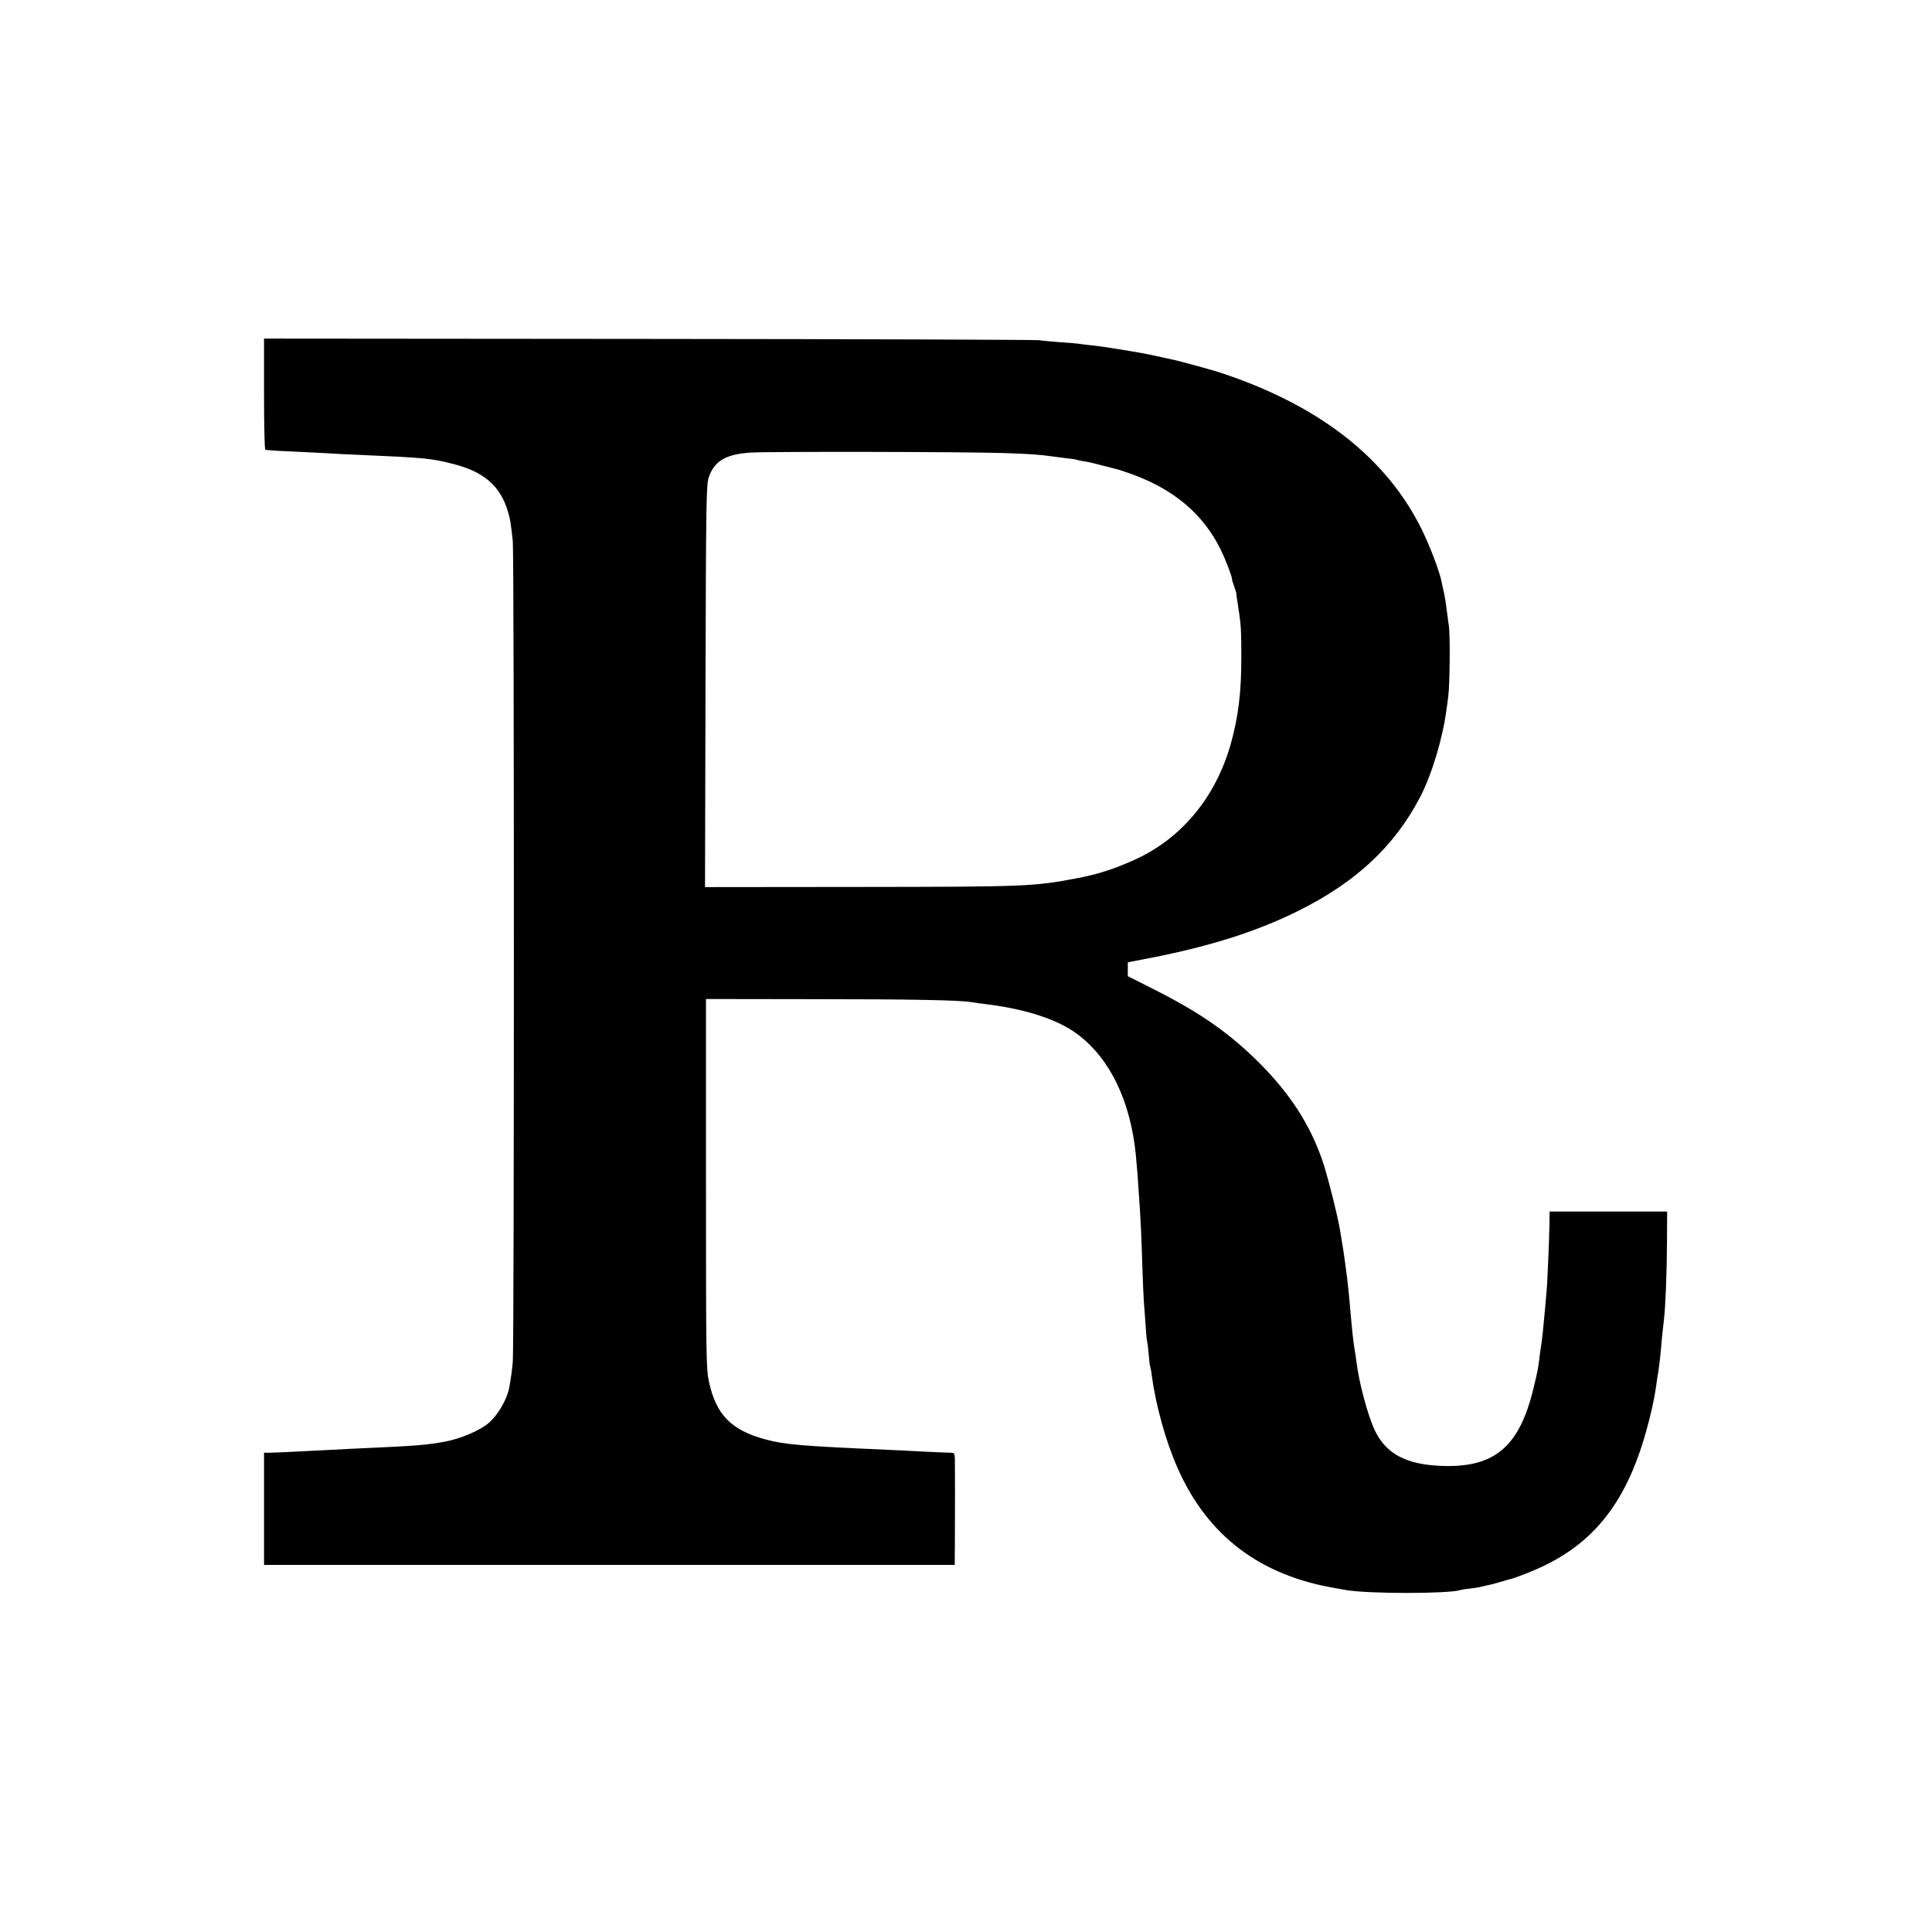
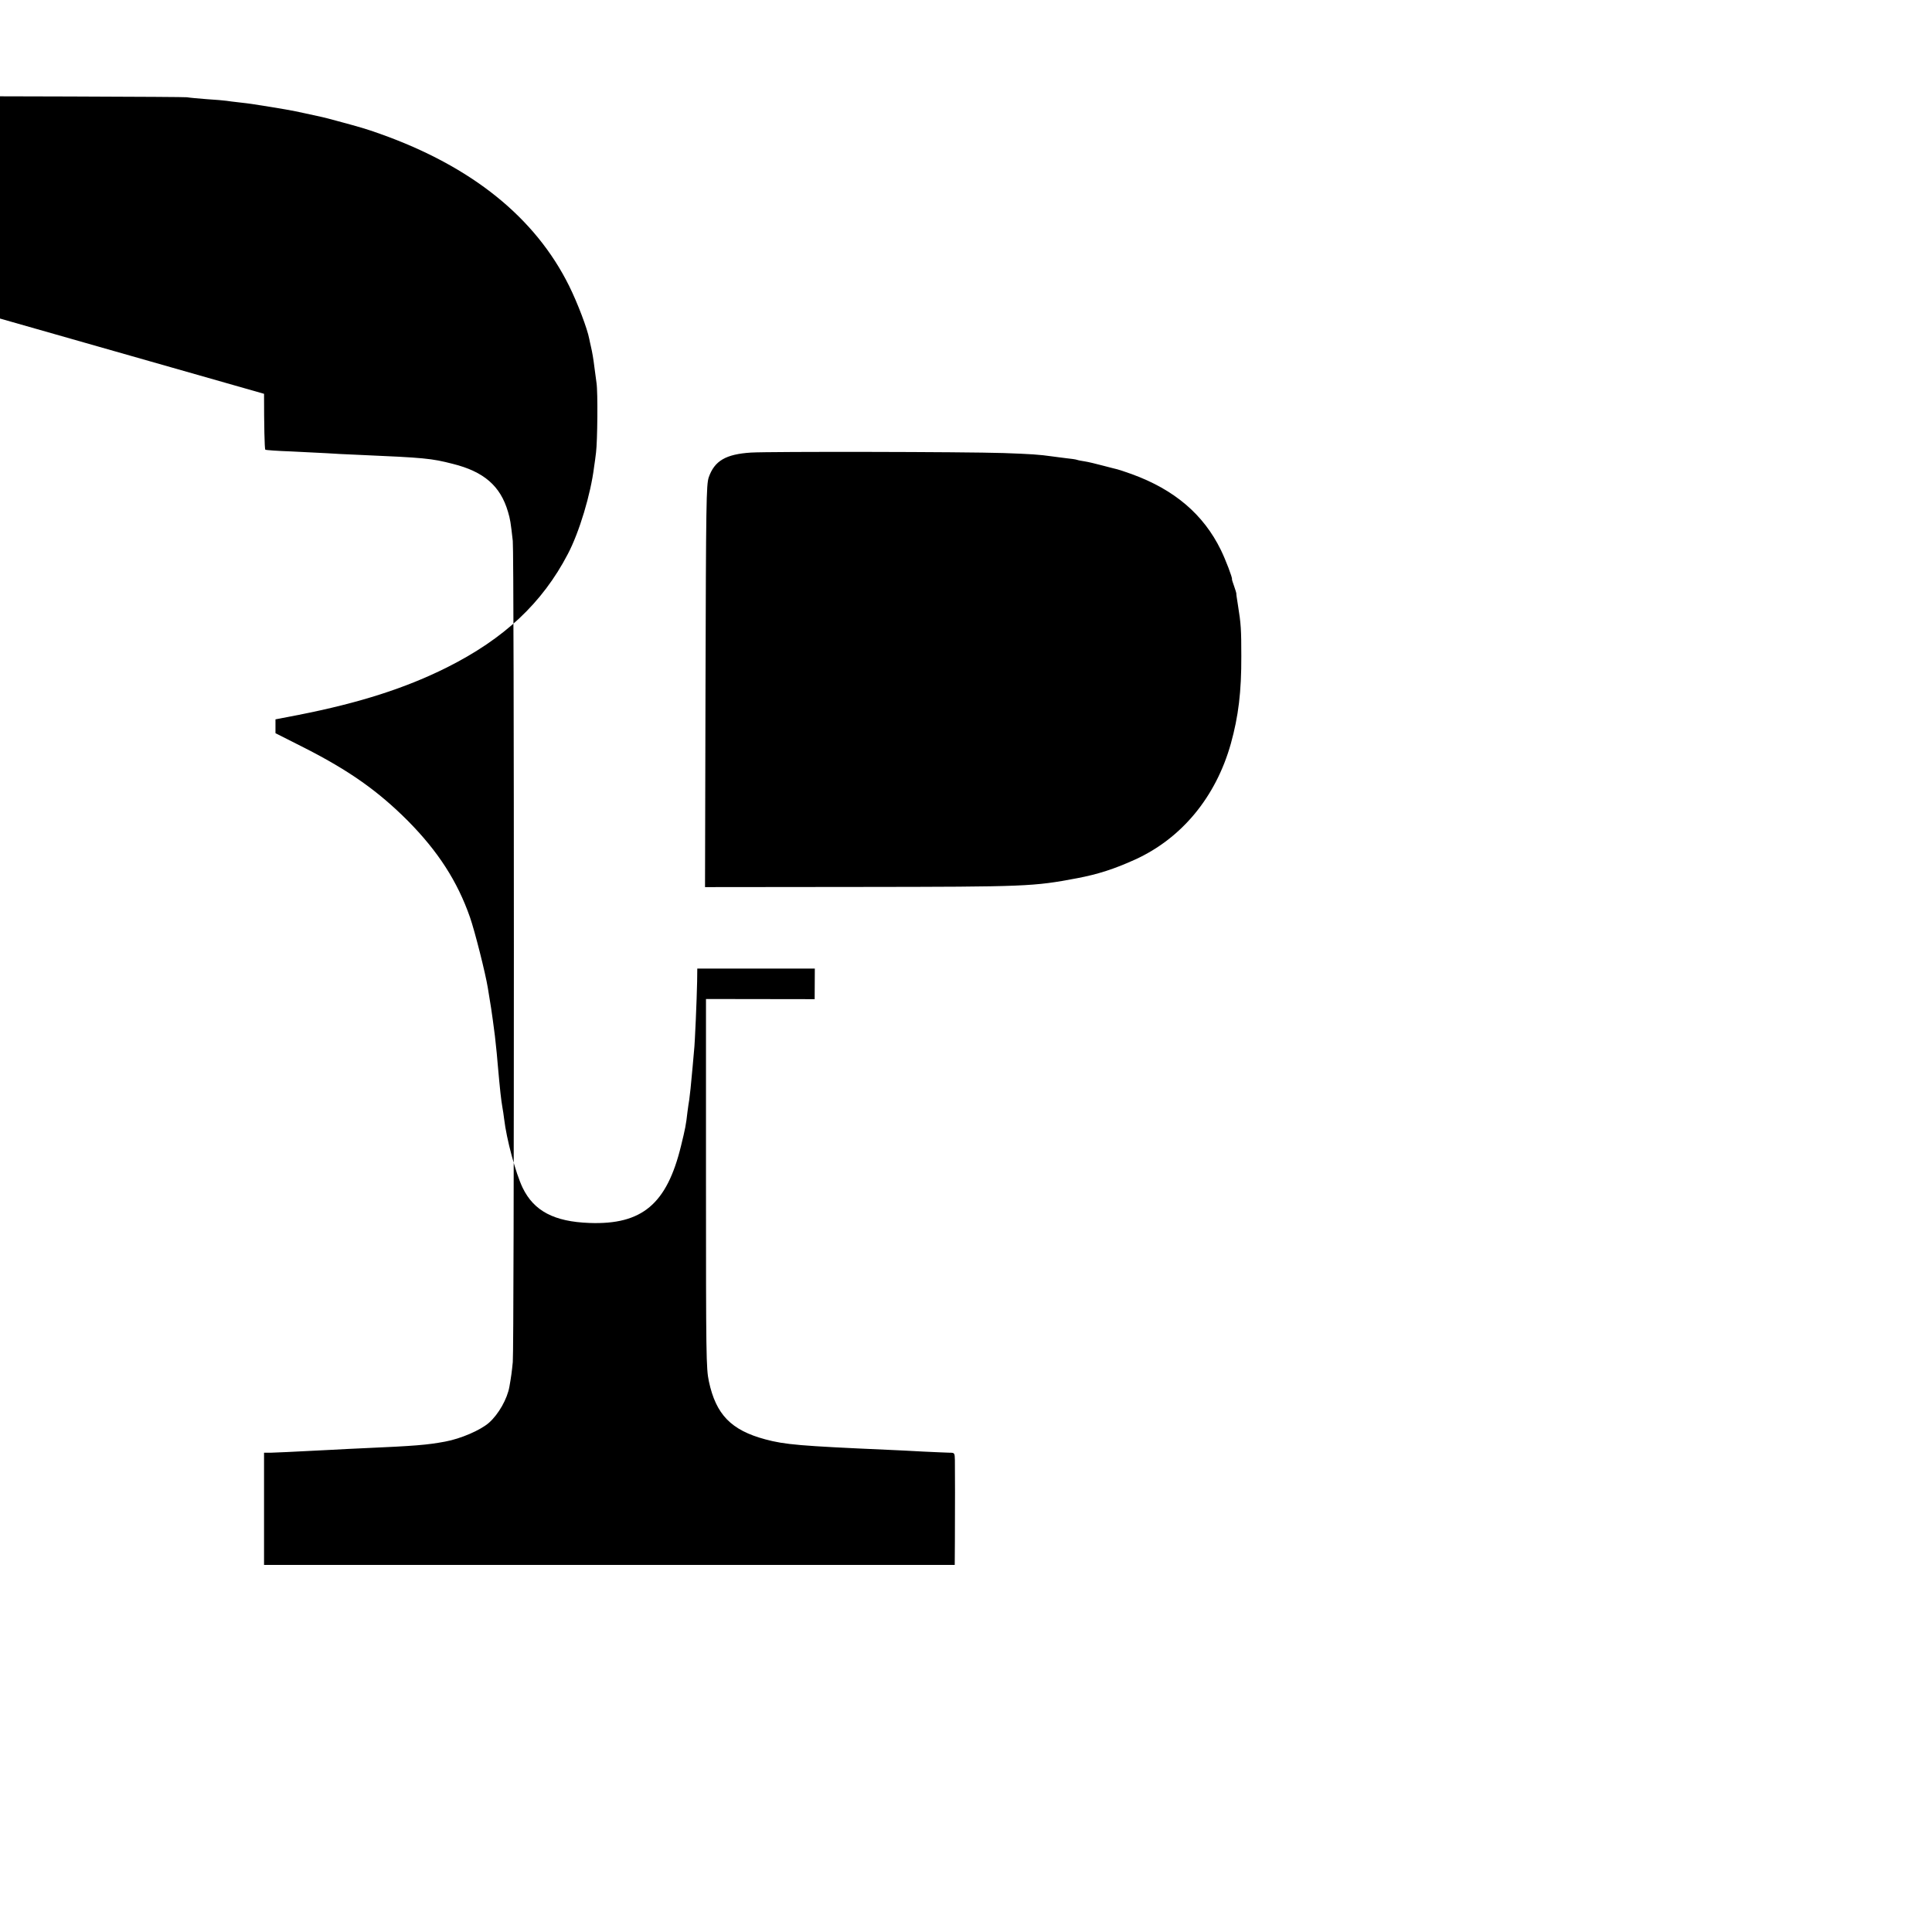
<svg xmlns="http://www.w3.org/2000/svg" version="1.0" width="1200pt" height="1200pt" viewBox="0 0 1200 1200" preserveAspectRatio="xMidYMid meet">
  <g transform="translate(0,1200) scale(0.1,-0.1)" fill="#000000" stroke="none">
-     <path d="M1640 9554 c0 -188 3 -345 8 -347 4 -3 77 -8 162 -11 85 -4 184 -9 220 -11 36 -3 124 -7 195 -10 415 -18 454 -22 587 -56 193 -48 296 -137 343 -297 14 -47 17 -66 30 -182 9 -76 9 -5019 0 -5100 -6 -62 -10 -91 -21 -153 -13 -75 -67 -171 -127 -224 -54 -47 -175 -99 -272 -117 -113 -21 -188 -27 -505 -41 -63 -3 -153 -7 -200 -10 -275 -14 -339 -17 -377 -18 l-43 0 0 -348 0 -349 2145 0 2145 0 1 148 c1 194 1 446 0 503 -1 45 -2 46 -33 46 -18 0 -91 4 -163 7 -71 4 -170 9 -220 11 -544 24 -639 32 -762 65 -212 57 -306 154 -350 360 -17 79 -18 162 -18 1230 l0 1145 675 -1 c603 0 894 -6 970 -18 14 -3 63 -9 110 -15 238 -31 430 -94 550 -183 203 -150 332 -416 365 -753 7 -70 12 -136 20 -260 12 -179 14 -233 20 -420 3 -104 8 -210 10 -235 2 -25 7 -85 10 -135 3 -49 7 -97 10 -105 2 -8 7 -46 10 -84 3 -38 7 -72 9 -75 2 -3 7 -28 10 -56 25 -184 87 -409 161 -575 186 -421 515 -669 990 -746 17 -3 41 -7 55 -10 137 -24 636 -24 712 0 7 3 36 7 65 10 28 3 57 8 65 11 7 2 24 6 38 9 14 2 52 12 85 22 33 10 65 19 71 20 6 1 53 19 104 39 379 152 595 412 724 873 28 99 51 201 61 272 3 25 10 70 15 100 5 30 11 82 14 115 5 59 12 133 21 209 10 80 18 297 19 481 l1 190 -365 0 -365 0 -1 -80 c-2 -110 -14 -390 -19 -428 -2 -18 -6 -63 -9 -102 -10 -113 -17 -178 -21 -205 -3 -14 -7 -47 -11 -75 -9 -81 -14 -105 -40 -211 -88 -362 -242 -491 -569 -479 -219 8 -345 74 -415 219 -43 90 -100 300 -115 429 -3 23 -7 53 -10 67 -9 52 -15 106 -30 275 -3 39 -8 90 -11 115 -4 41 -6 60 -19 155 -3 26 -15 105 -31 200 -15 92 -81 353 -111 439 -78 223 -198 409 -386 599 -185 185 -363 311 -642 453 l-180 91 0 43 0 43 145 28 c376 74 663 166 919 294 357 179 593 400 752 705 71 135 142 371 163 541 4 24 9 64 12 89 9 71 12 375 3 433 -4 28 -10 72 -13 97 -6 50 -13 92 -22 130 -3 14 -8 34 -10 46 -12 64 -73 224 -125 329 -211 426 -606 743 -1175 945 -87 31 -122 41 -274 82 -85 23 -76 20 -195 46 -77 17 -132 27 -325 57 -14 2 -50 7 -80 10 -30 3 -66 8 -80 10 -14 2 -68 7 -120 10 -52 4 -108 9 -125 12 -16 3 -1107 7 -2422 8 l-2393 2 0 -343z m4595 -368 c167 -6 218 -9 302 -21 18 -3 57 -7 85 -11 29 -3 59 -7 67 -10 8 -3 30 -7 50 -10 20 -3 70 -15 111 -26 41 -11 82 -21 90 -23 8 -2 49 -15 90 -30 264 -96 445 -250 553 -471 29 -59 73 -174 69 -181 -1 -2 5 -21 13 -43 8 -22 14 -43 14 -45 -1 -3 4 -36 10 -73 19 -117 21 -153 21 -317 1 -221 -18 -375 -65 -544 -93 -331 -305 -588 -595 -720 -128 -58 -229 -91 -361 -116 -271 -51 -308 -53 -1347 -54 l-963 -1 3 1247 c3 1147 5 1252 20 1298 36 103 106 144 263 154 122 7 1321 5 1570 -3z" />
+     <path d="M1640 9554 c0 -188 3 -345 8 -347 4 -3 77 -8 162 -11 85 -4 184 -9 220 -11 36 -3 124 -7 195 -10 415 -18 454 -22 587 -56 193 -48 296 -137 343 -297 14 -47 17 -66 30 -182 9 -76 9 -5019 0 -5100 -6 -62 -10 -91 -21 -153 -13 -75 -67 -171 -127 -224 -54 -47 -175 -99 -272 -117 -113 -21 -188 -27 -505 -41 -63 -3 -153 -7 -200 -10 -275 -14 -339 -17 -377 -18 l-43 0 0 -348 0 -349 2145 0 2145 0 1 148 c1 194 1 446 0 503 -1 45 -2 46 -33 46 -18 0 -91 4 -163 7 -71 4 -170 9 -220 11 -544 24 -639 32 -762 65 -212 57 -306 154 -350 360 -17 79 -18 162 -18 1230 l0 1145 675 -1 l1 190 -365 0 -365 0 -1 -80 c-2 -110 -14 -390 -19 -428 -2 -18 -6 -63 -9 -102 -10 -113 -17 -178 -21 -205 -3 -14 -7 -47 -11 -75 -9 -81 -14 -105 -40 -211 -88 -362 -242 -491 -569 -479 -219 8 -345 74 -415 219 -43 90 -100 300 -115 429 -3 23 -7 53 -10 67 -9 52 -15 106 -30 275 -3 39 -8 90 -11 115 -4 41 -6 60 -19 155 -3 26 -15 105 -31 200 -15 92 -81 353 -111 439 -78 223 -198 409 -386 599 -185 185 -363 311 -642 453 l-180 91 0 43 0 43 145 28 c376 74 663 166 919 294 357 179 593 400 752 705 71 135 142 371 163 541 4 24 9 64 12 89 9 71 12 375 3 433 -4 28 -10 72 -13 97 -6 50 -13 92 -22 130 -3 14 -8 34 -10 46 -12 64 -73 224 -125 329 -211 426 -606 743 -1175 945 -87 31 -122 41 -274 82 -85 23 -76 20 -195 46 -77 17 -132 27 -325 57 -14 2 -50 7 -80 10 -30 3 -66 8 -80 10 -14 2 -68 7 -120 10 -52 4 -108 9 -125 12 -16 3 -1107 7 -2422 8 l-2393 2 0 -343z m4595 -368 c167 -6 218 -9 302 -21 18 -3 57 -7 85 -11 29 -3 59 -7 67 -10 8 -3 30 -7 50 -10 20 -3 70 -15 111 -26 41 -11 82 -21 90 -23 8 -2 49 -15 90 -30 264 -96 445 -250 553 -471 29 -59 73 -174 69 -181 -1 -2 5 -21 13 -43 8 -22 14 -43 14 -45 -1 -3 4 -36 10 -73 19 -117 21 -153 21 -317 1 -221 -18 -375 -65 -544 -93 -331 -305 -588 -595 -720 -128 -58 -229 -91 -361 -116 -271 -51 -308 -53 -1347 -54 l-963 -1 3 1247 c3 1147 5 1252 20 1298 36 103 106 144 263 154 122 7 1321 5 1570 -3z" />
  </g>
</svg>